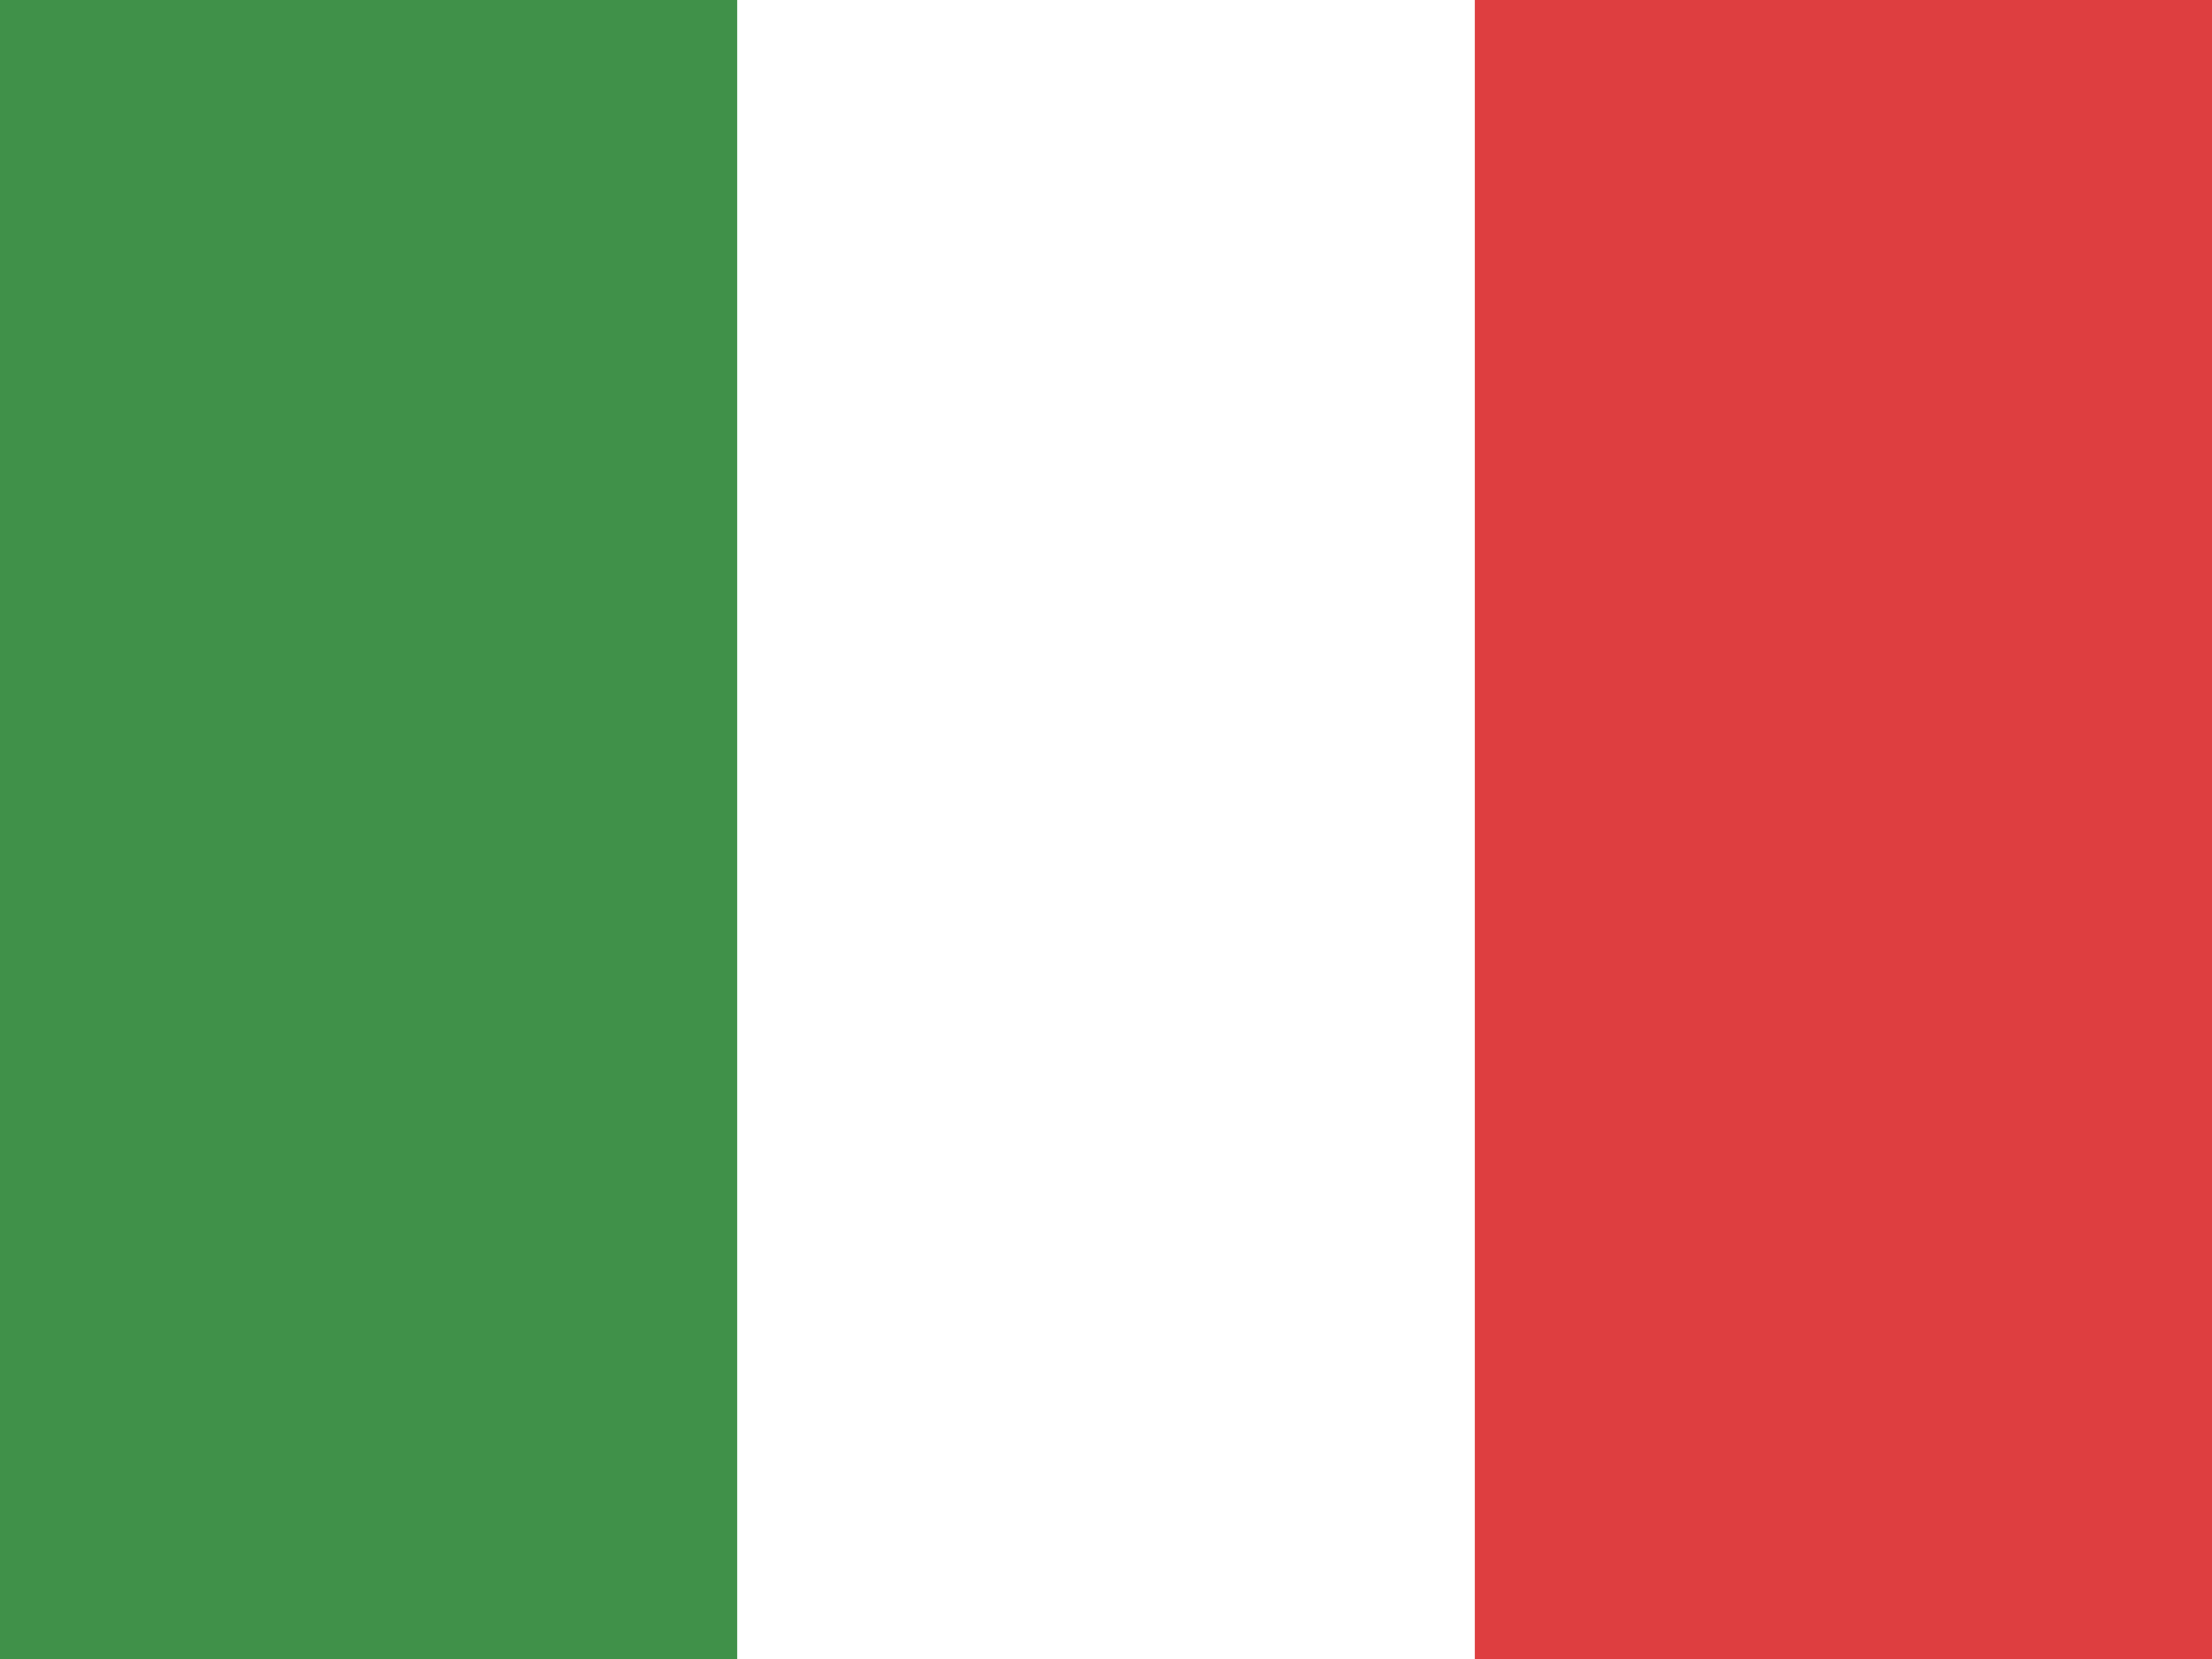
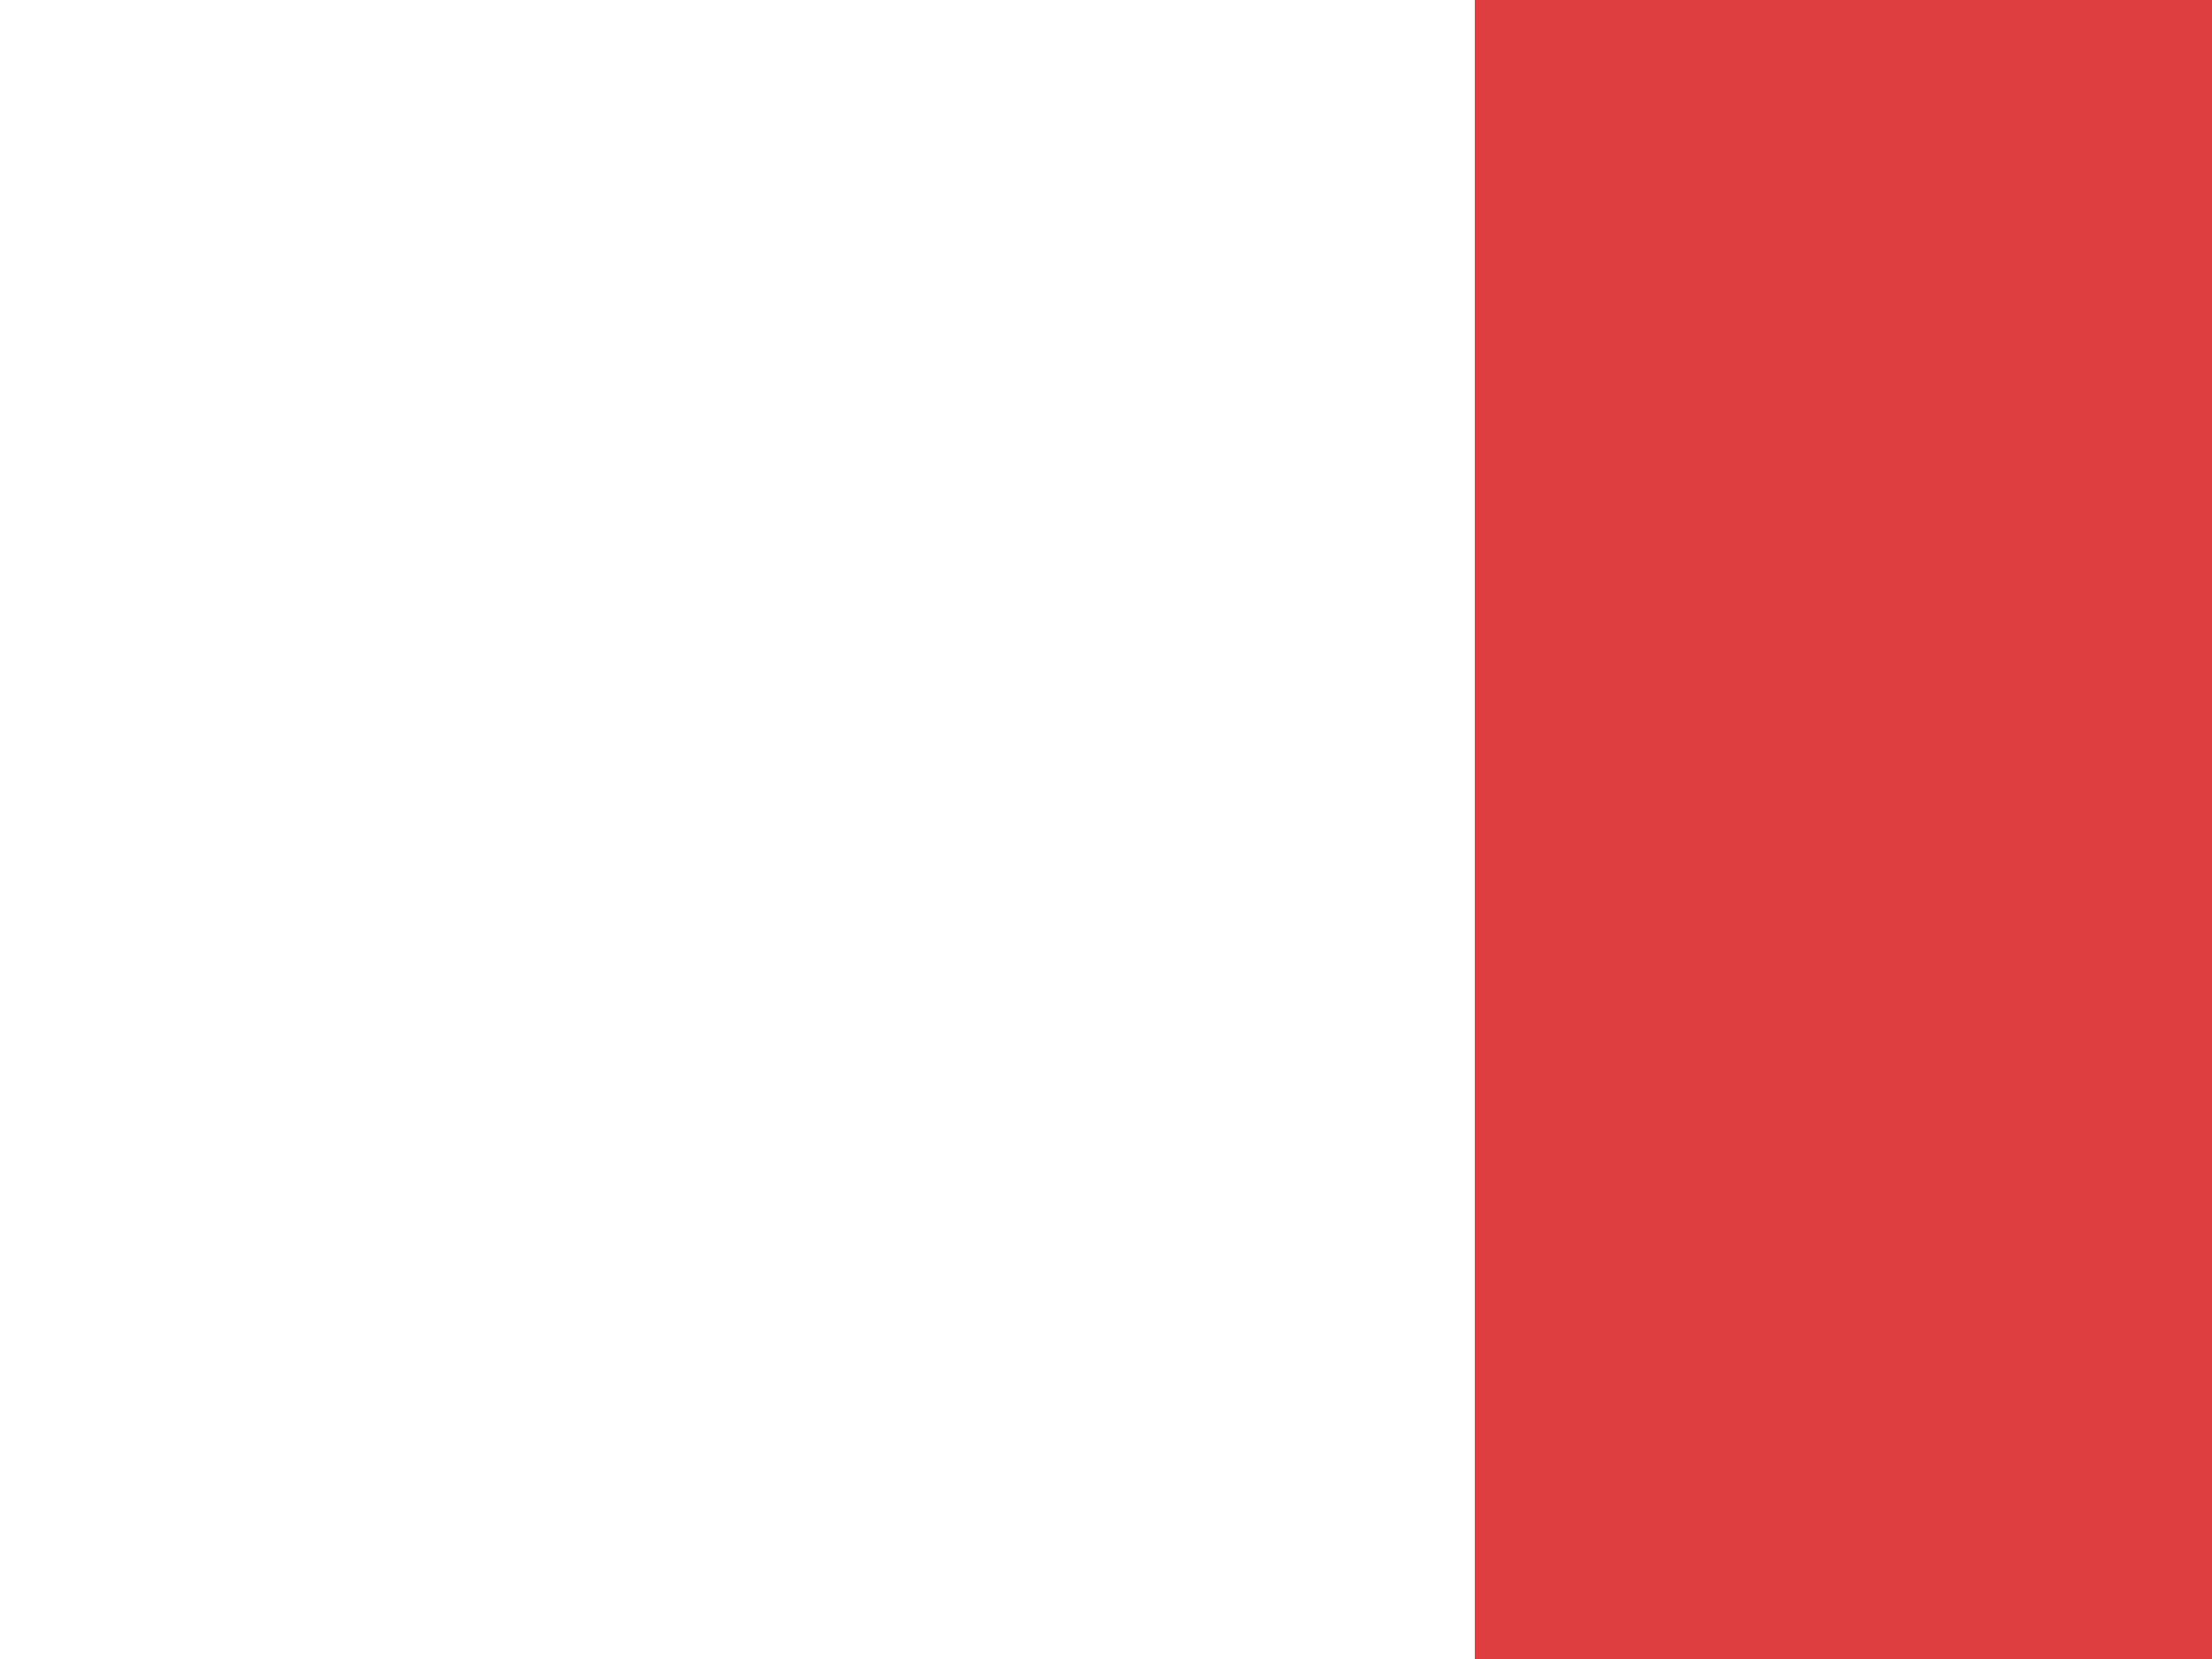
<svg xmlns="http://www.w3.org/2000/svg" id="flag-icons-de" version="1.1" viewBox="0 0 640 480">
  <defs>
    <style>
      .st0 {
        fill: #de3e40;
      }

      .st1 {
        fill: #409149;
      }

      .st2 {
        fill: #fff;
      }
    </style>
  </defs>
-   <path class="st1" d="M640,0v480H0V0h640Z" />
-   <path class="st2" d="M640,0v480H213.3V0h426.7Z" />
  <path class="st0" d="M640,0v480h-213.3V0h213.3Z" />
</svg>